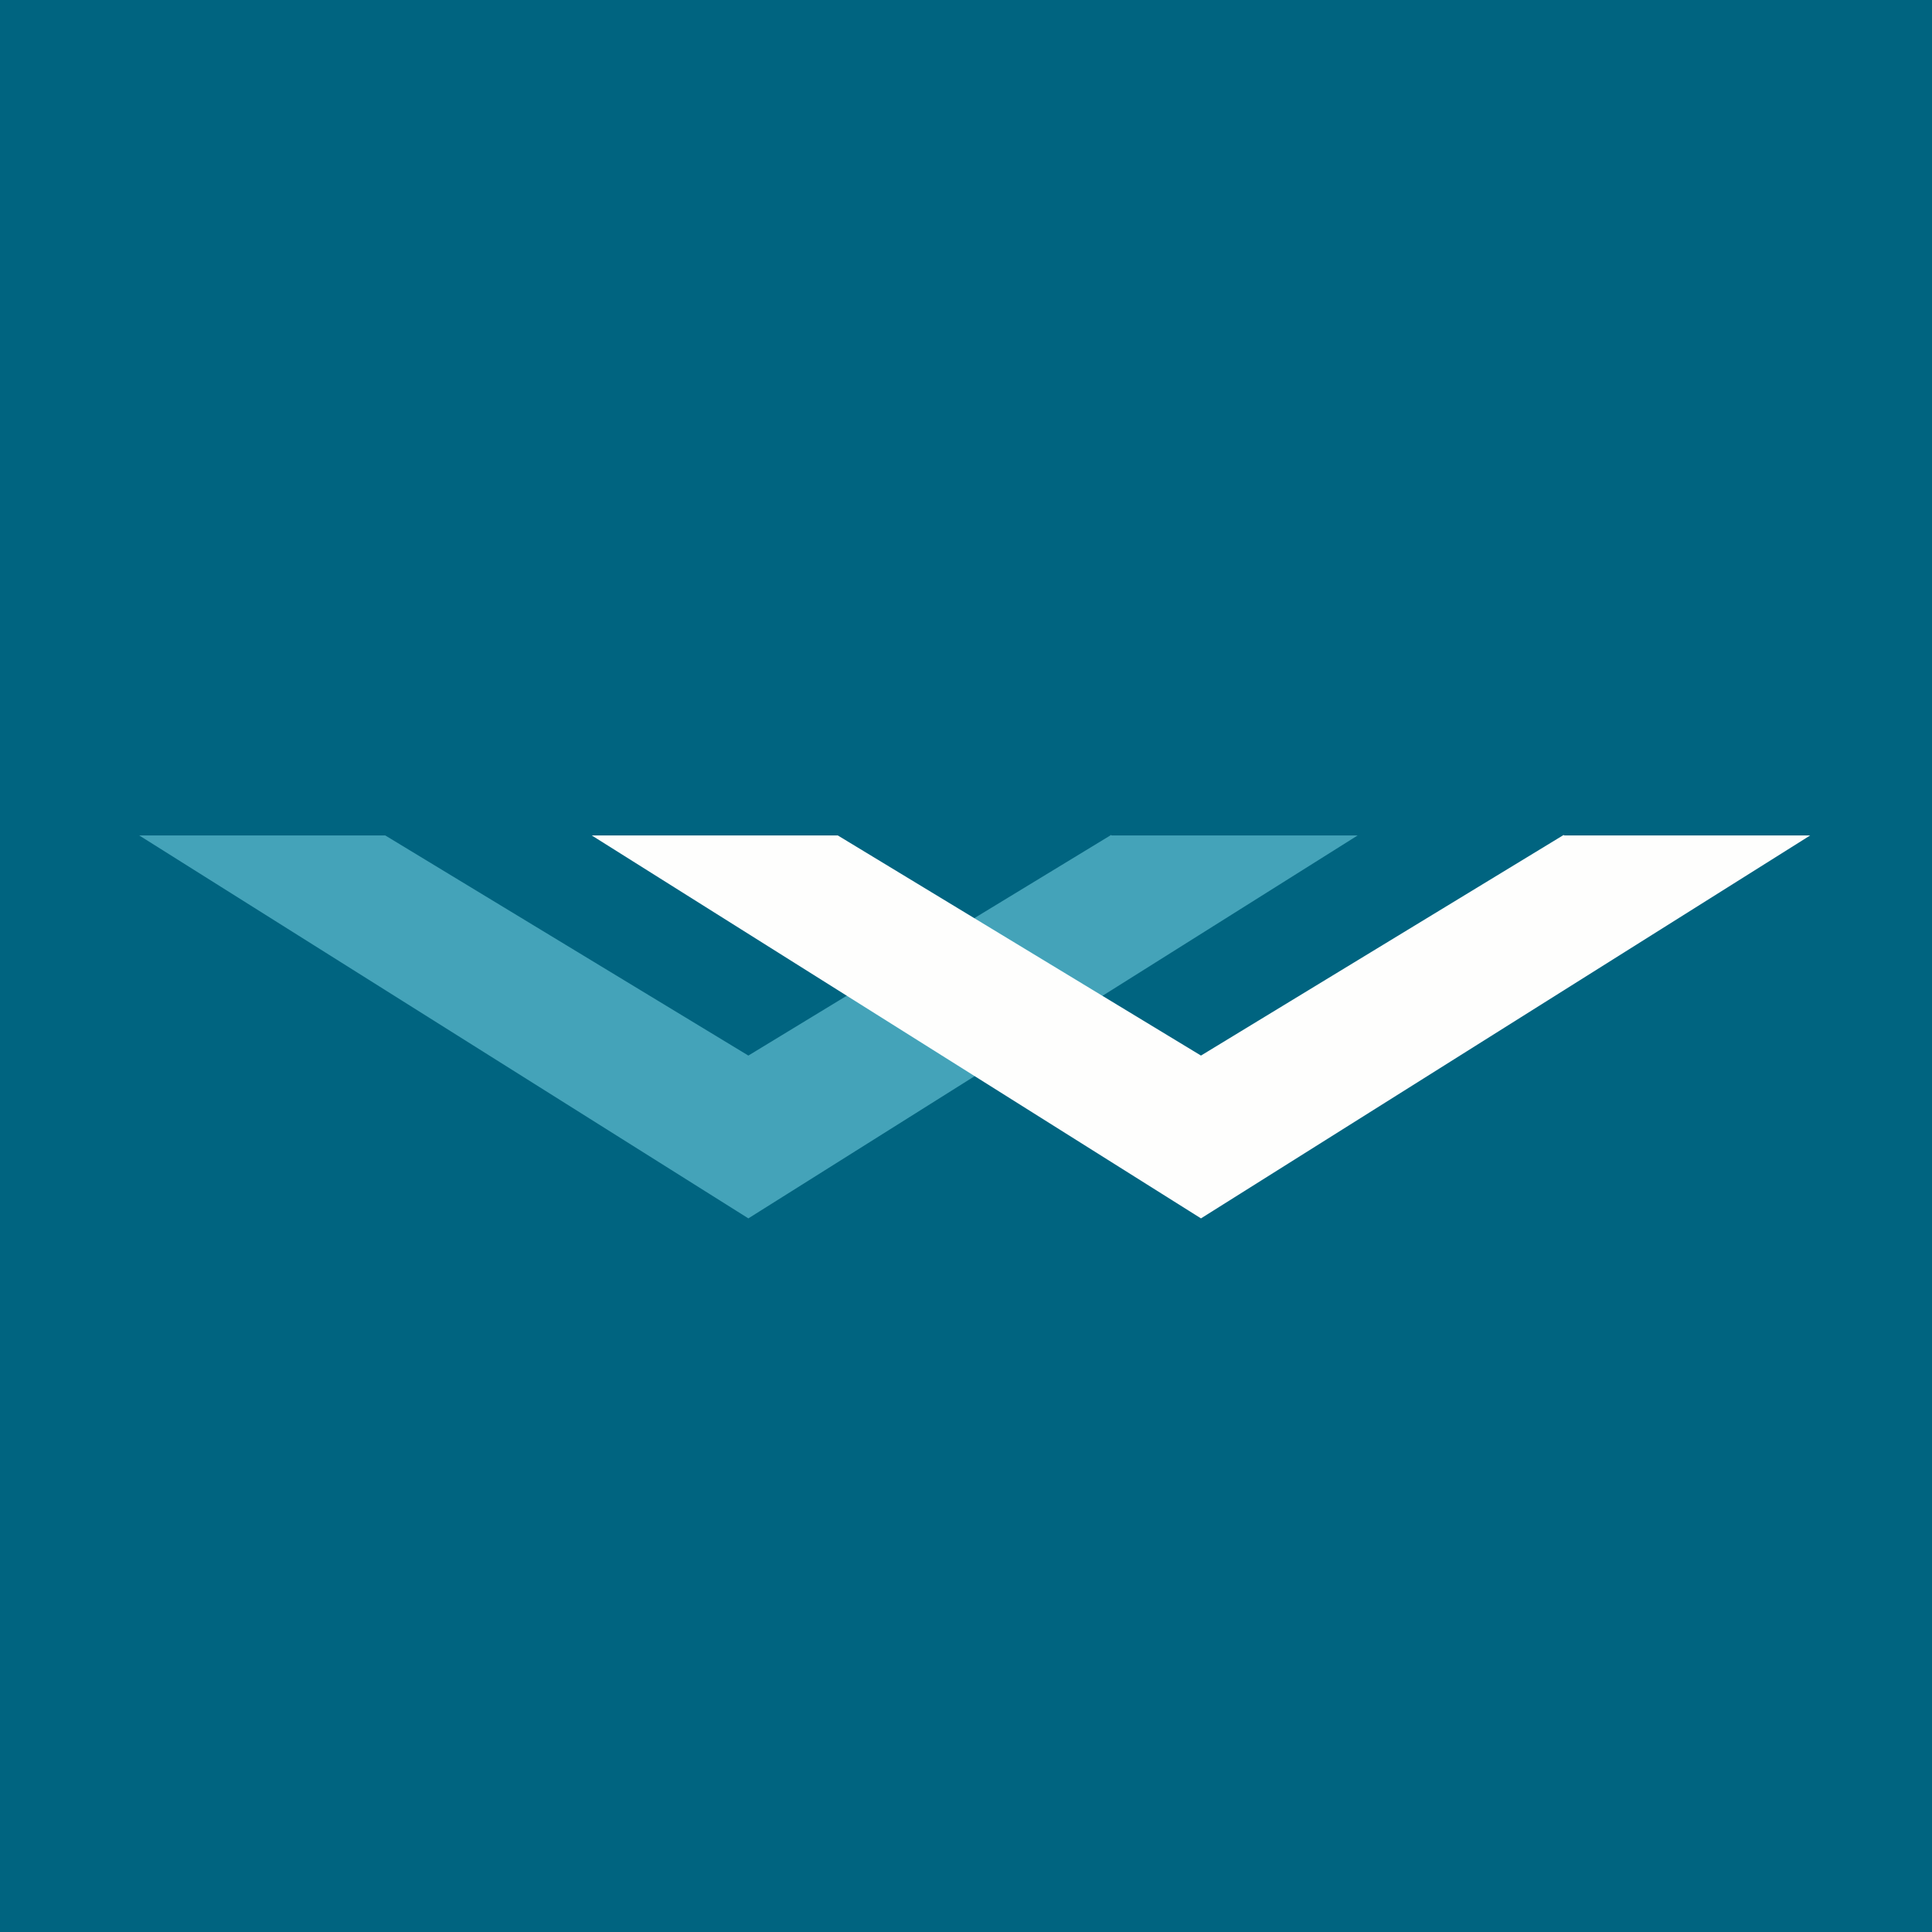
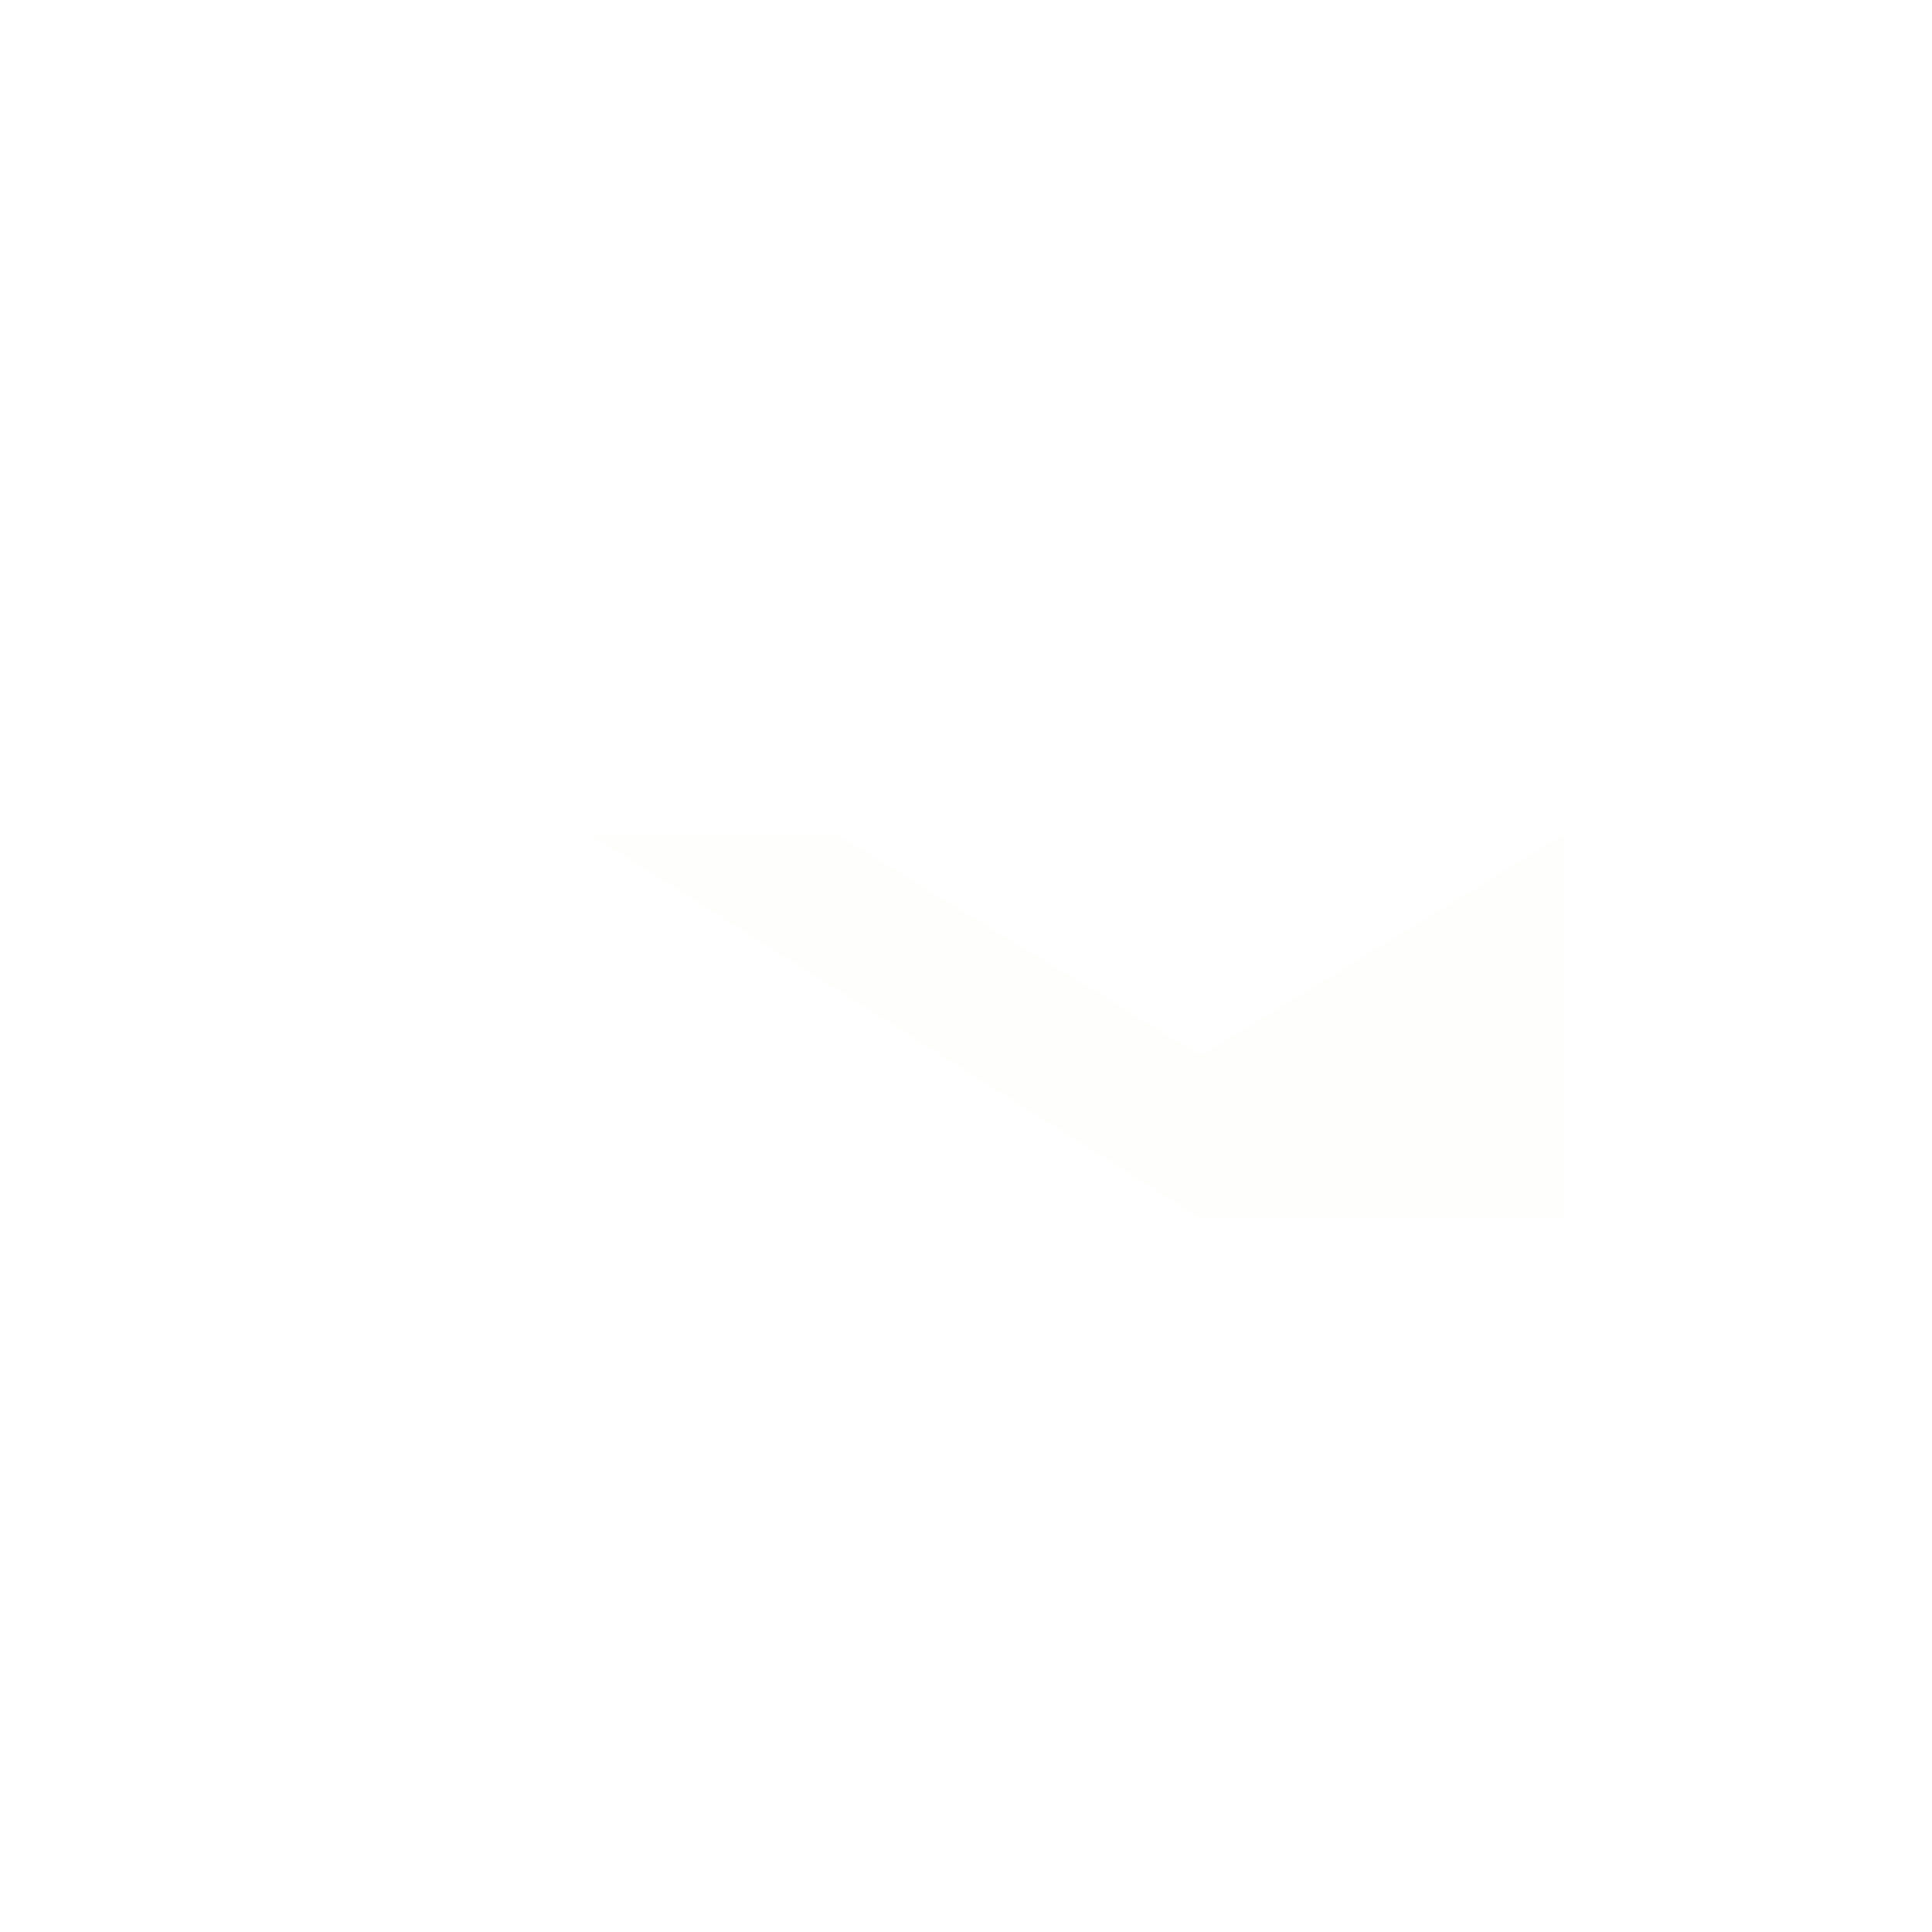
<svg xmlns="http://www.w3.org/2000/svg" viewBox="0 0 55.5 55.5">
-   <path d="M 0,0 H 55.5 V 55.5 H 0 Z" fill="rgb(0, 100, 128)" />
-   <path d="M 31.92,23.985 L 21.498,30.323 L 11.068,24 H 4 L 21.498,35 L 39,24 H 31.93 Z" fill="rgb(68, 163, 185)" />
-   <path d="M 44.92,23.985 L 34.5,30.323 L 24.068,24 H 17 L 34.5,35 L 52,24 H 44.93 Z" fill="rgb(254, 254, 253)" />
+   <path d="M 44.92,23.985 L 34.5,30.323 L 24.068,24 H 17 L 34.5,35 H 44.93 Z" fill="rgb(254, 254, 253)" />
</svg>